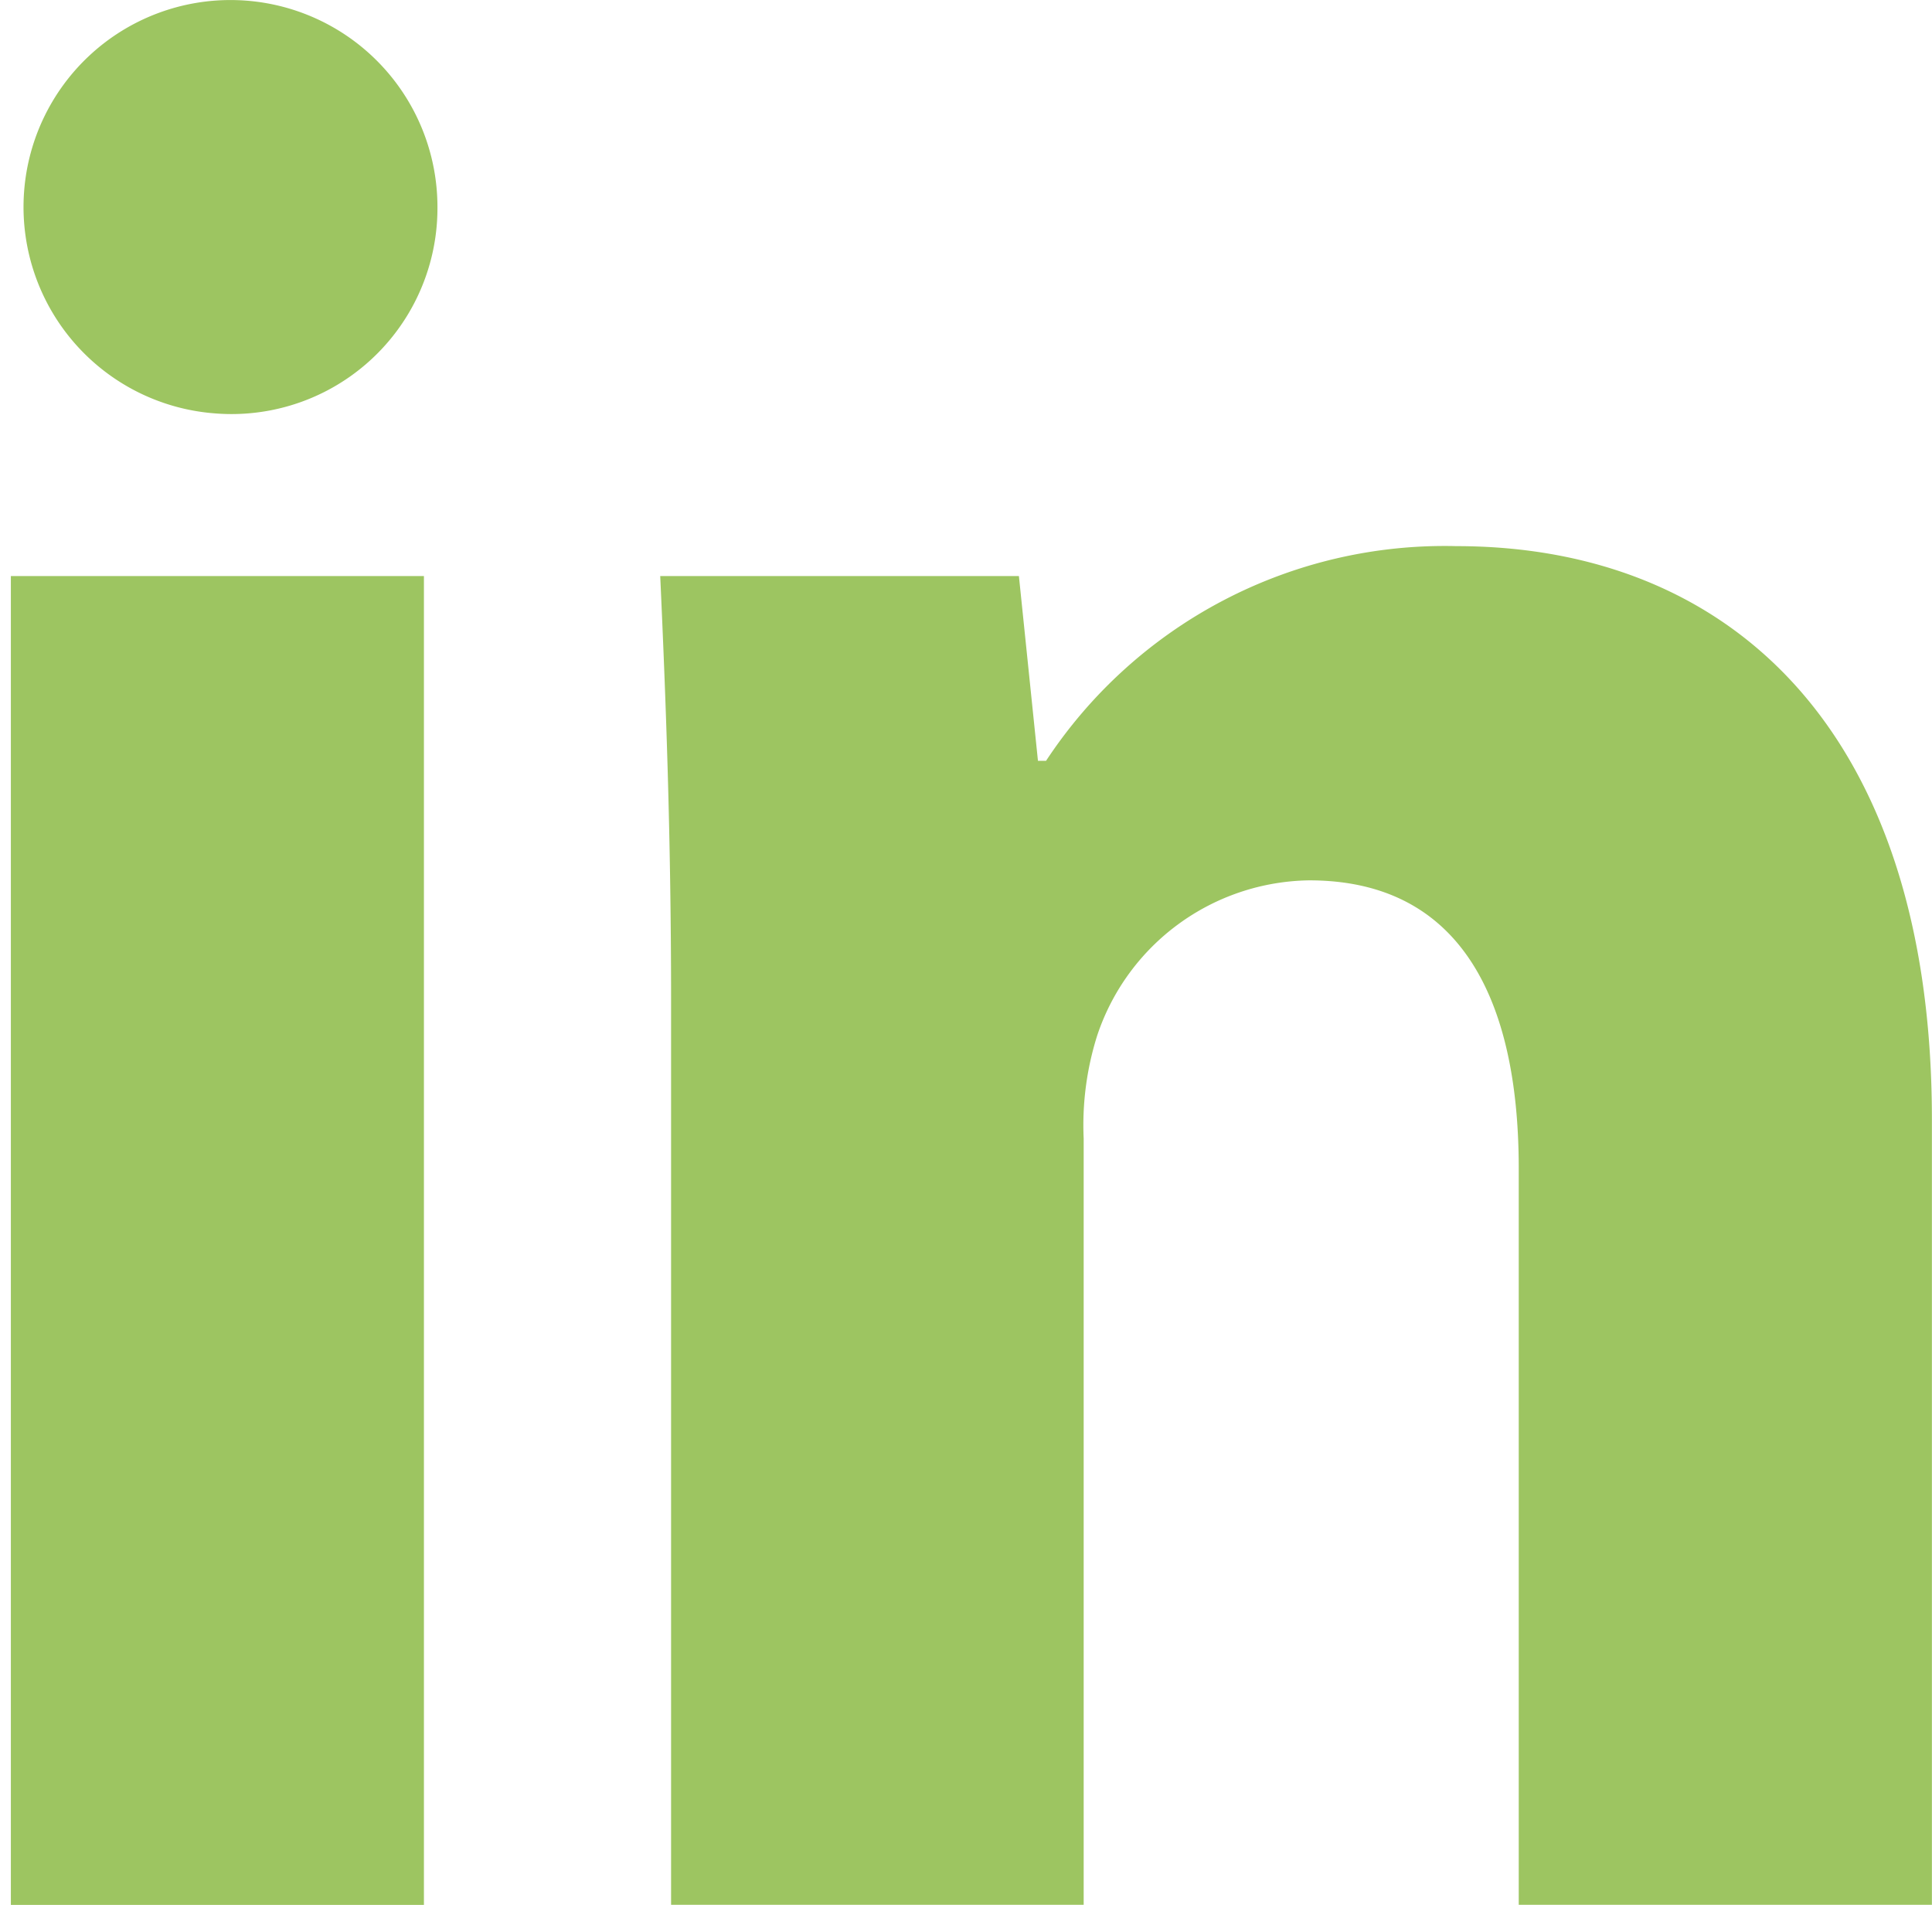
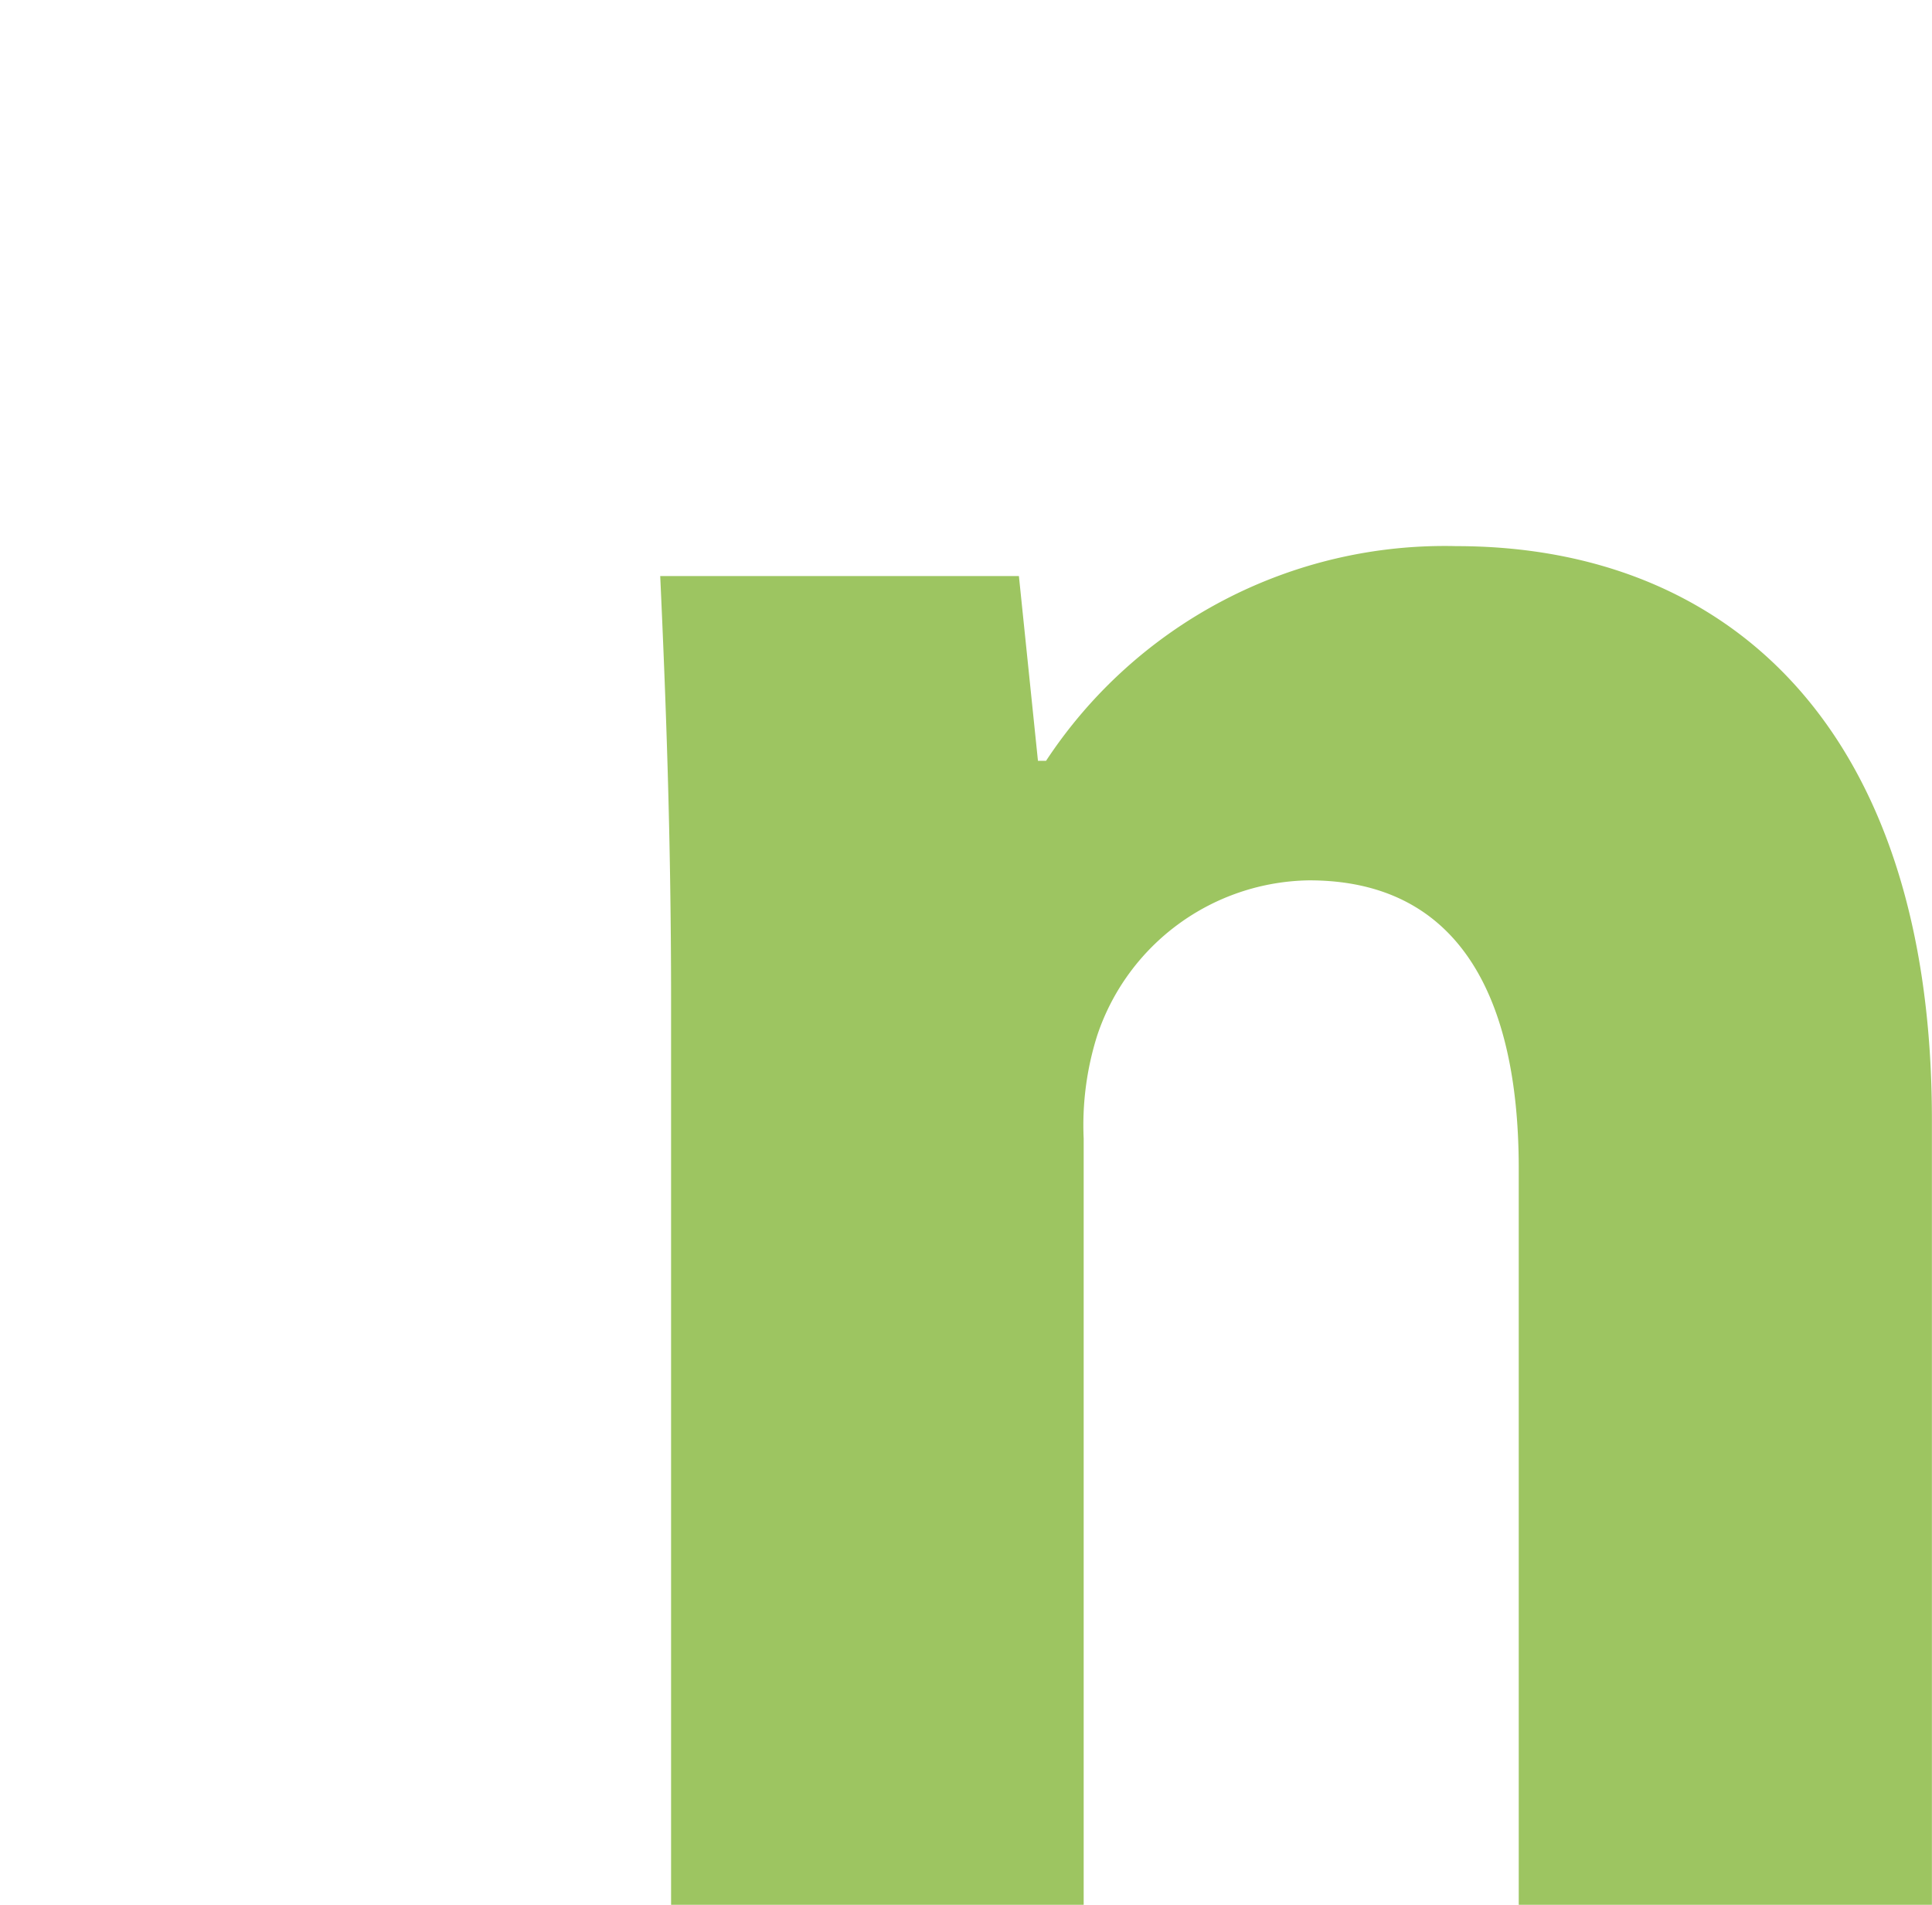
<svg xmlns="http://www.w3.org/2000/svg" width="20.285" height="20" viewBox="0 0 20.285 20">
  <g id="Group_141" data-name="Group 141" transform="translate(-902.04 -492.928)">
-     <path id="Path_404" data-name="Path 404" d="M906.633,495.1a2.162,2.162,0,0,1-2.34,2.168,2.173,2.173,0,1,1,2.34-2.168Zm-4.479,17.832V498.976h4.337v13.952Z" transform="translate(0 0)" fill="#9dc561" />
    <path id="Path_405" data-name="Path 405" d="M933.9,523.954c0-1.74-.057-3.2-.114-4.451h3.766l.2,1.94h.085a5.01,5.01,0,0,1,4.308-2.254c2.853,0,4.993,1.912,4.993,6.02v8.245H942.8v-7.732c0-1.8-.628-3.024-2.2-3.024a2.381,2.381,0,0,0-2.225,1.626,3.12,3.12,0,0,0-.143,1.084v8.046H933.9Z" transform="translate(-24.814 -20.527)" fill="#9dc561" />
  </g>
</svg>